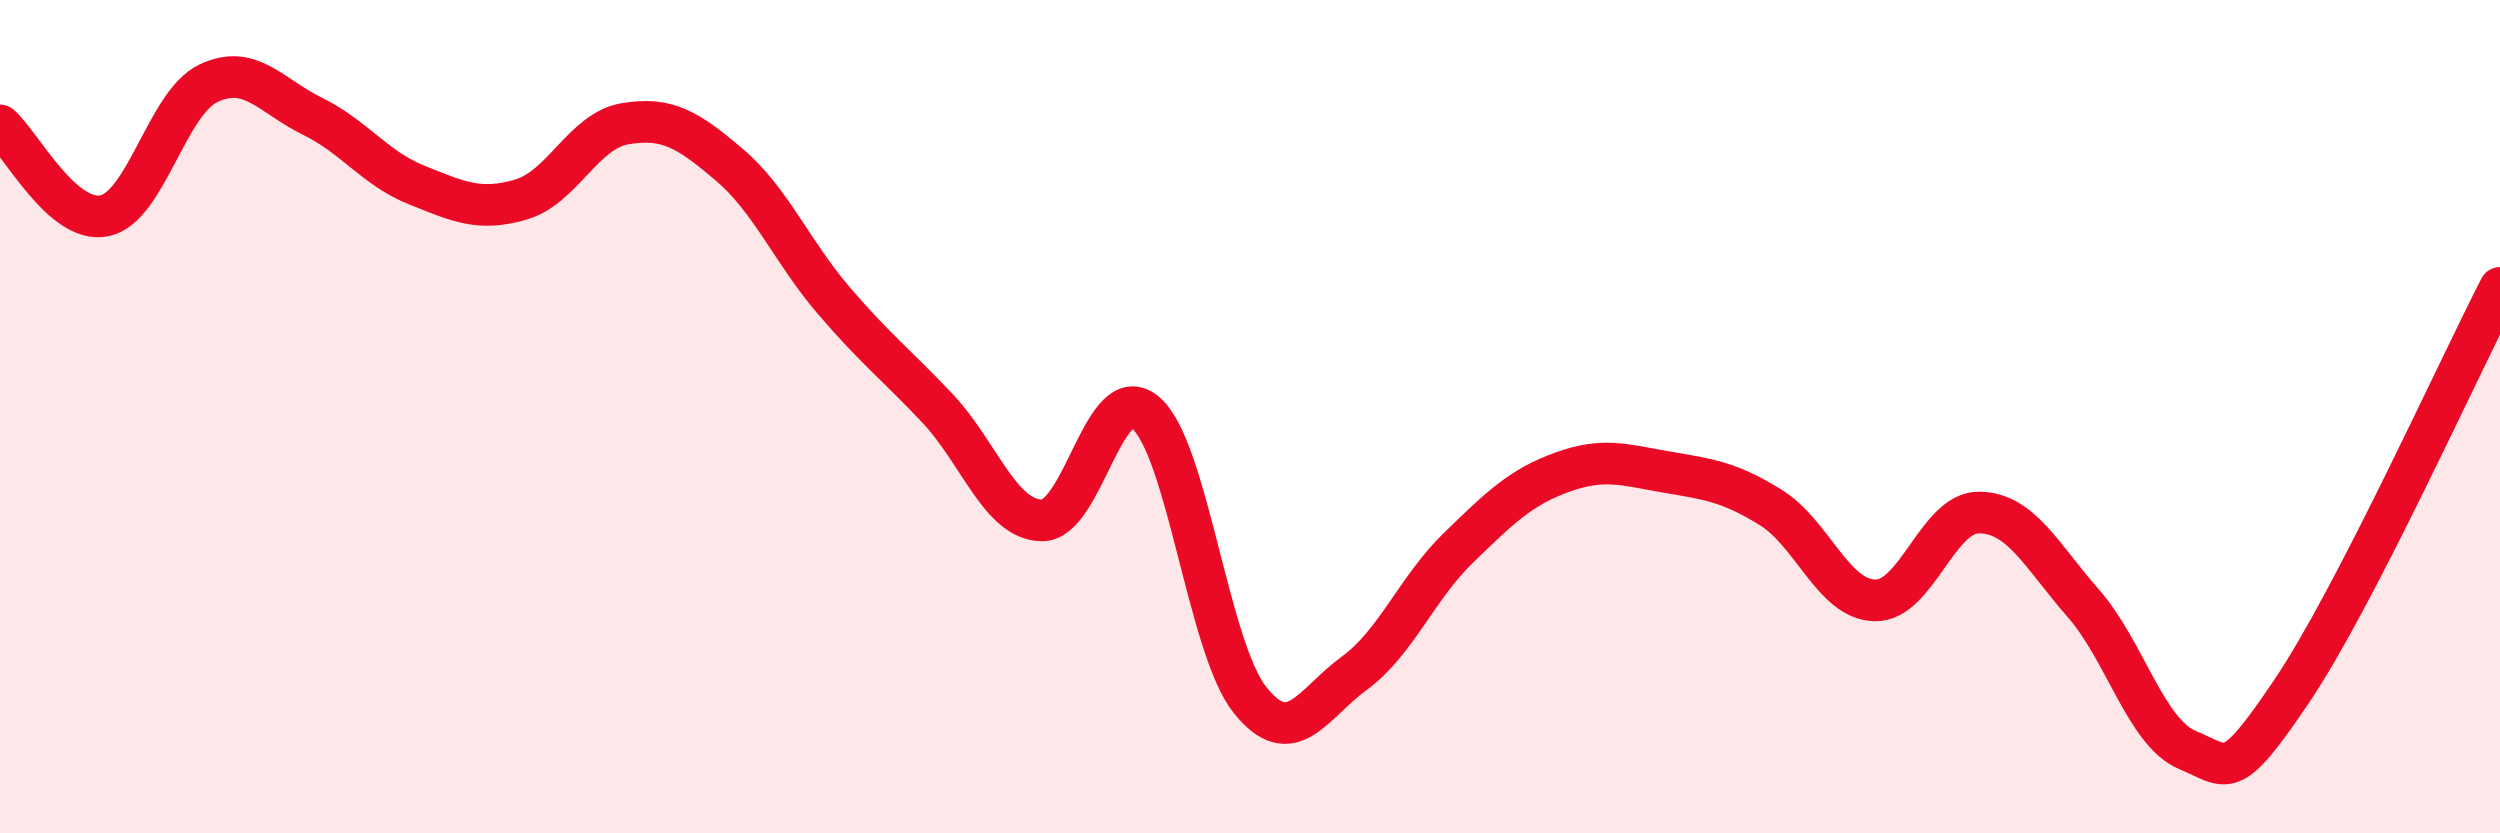
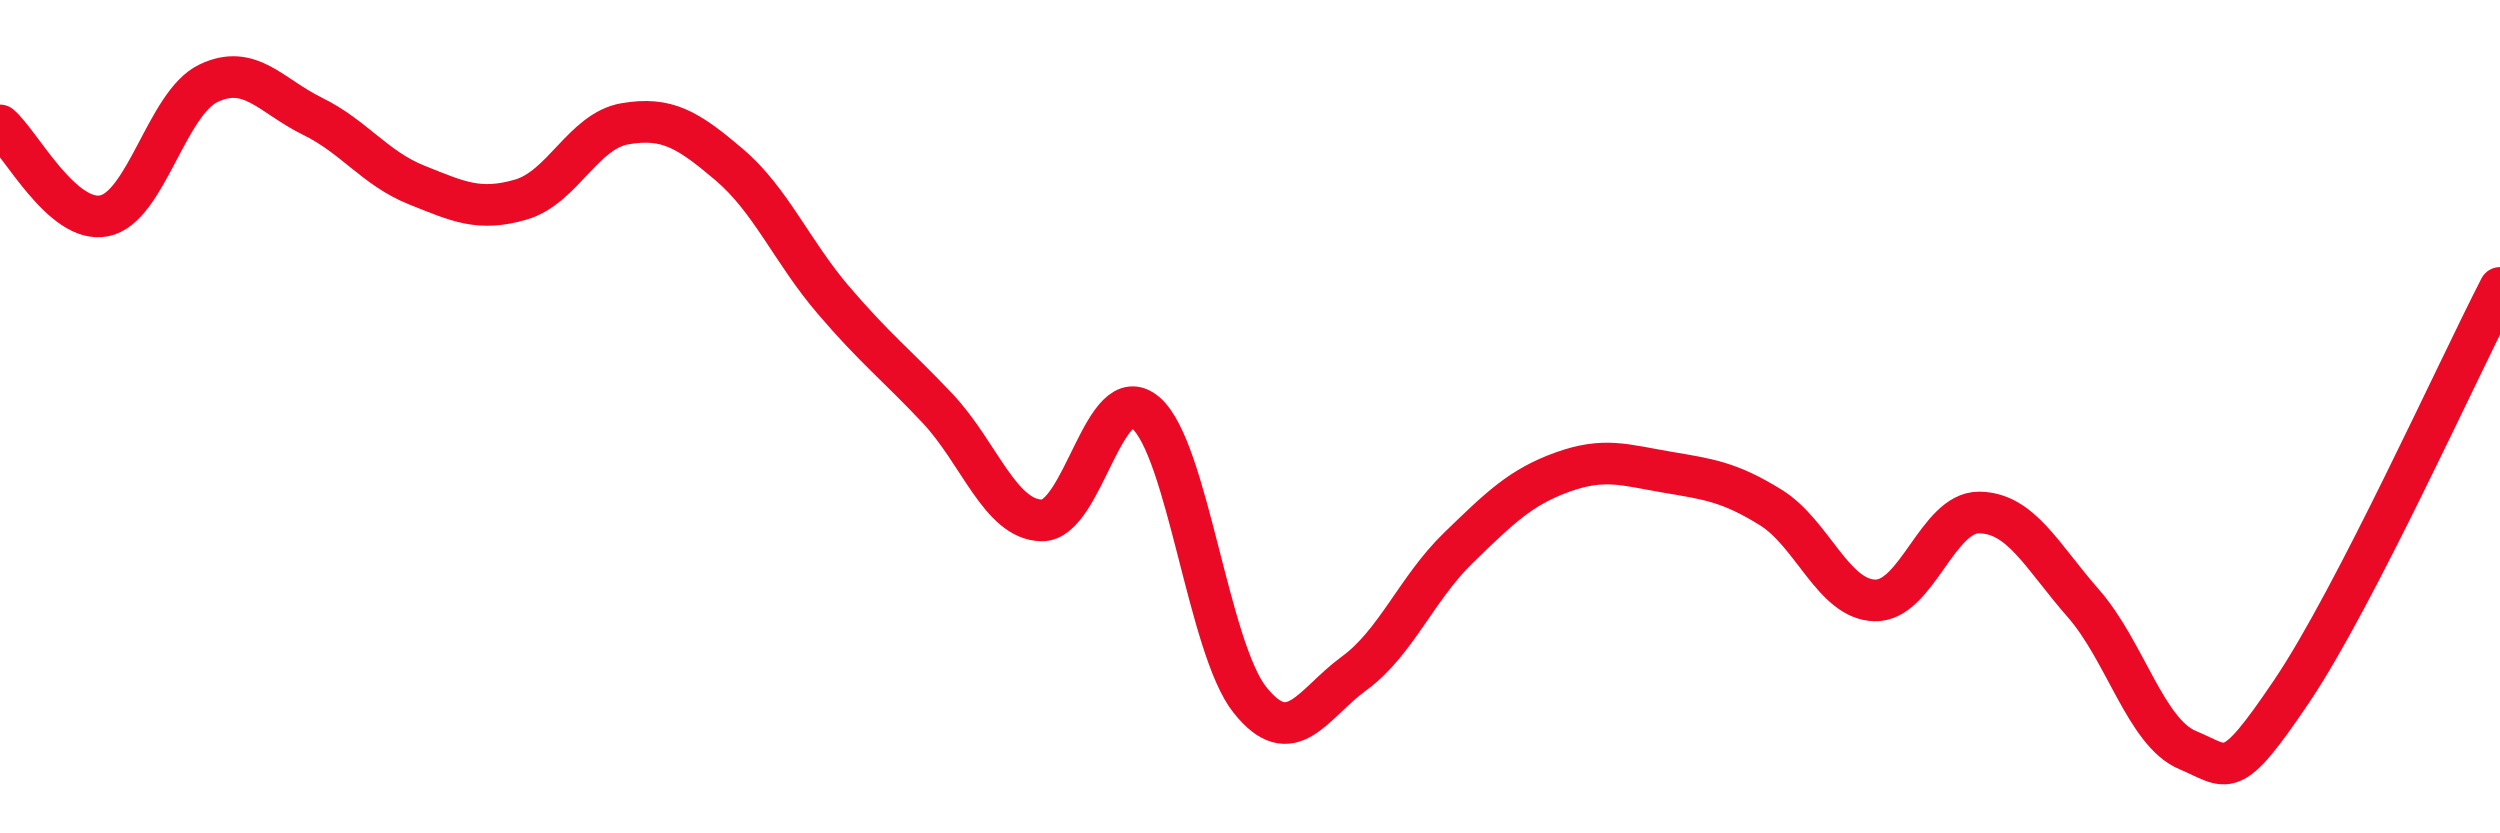
<svg xmlns="http://www.w3.org/2000/svg" width="60" height="20" viewBox="0 0 60 20">
-   <path d="M 0,3.01 C 0.5,3.44 1.5,5.38 2.5,5.18 C 3.5,4.98 4,2.48 5,2 C 6,1.52 6.5,2.3 7.5,2.79 C 8.5,3.28 9,4.04 10,4.44 C 11,4.84 11.5,5.08 12.5,4.79 C 13.5,4.5 14,3.14 15,2.97 C 16,2.8 16.5,3.1 17.5,3.95 C 18.5,4.8 19,6.03 20,7.2 C 21,8.37 21.5,8.74 22.5,9.8 C 23.5,10.86 24,12.47 25,12.49 C 26,12.51 26.5,9.05 27.5,9.91 C 28.5,10.77 29,15.55 30,16.8 C 31,18.05 31.5,16.89 32.5,16.16 C 33.5,15.43 34,14.12 35,13.15 C 36,12.18 36.5,11.69 37.5,11.33 C 38.5,10.97 39,11.16 40,11.33 C 41,11.5 41.5,11.56 42.5,12.18 C 43.5,12.8 44,14.39 45,14.41 C 46,14.43 46.5,12.29 47.5,12.3 C 48.5,12.31 49,13.34 50,14.48 C 51,15.62 51.5,17.58 52.5,18 C 53.5,18.42 53.5,18.81 55,16.59 C 56.5,14.37 59,8.85 60,6.91L60 20L0 20Z" fill="#EB0A25" opacity="0.1" stroke-linecap="round" stroke-linejoin="round" />
  <path d="M 0,3.01 C 0.5,3.44 1.5,5.38 2.5,5.18 C 3.5,4.98 4,2.48 5,2 C 6,1.52 6.5,2.3 7.5,2.79 C 8.5,3.28 9,4.04 10,4.44 C 11,4.84 11.5,5.08 12.5,4.79 C 13.5,4.5 14,3.14 15,2.97 C 16,2.8 16.5,3.1 17.5,3.95 C 18.5,4.8 19,6.03 20,7.2 C 21,8.37 21.5,8.74 22.5,9.8 C 23.5,10.86 24,12.47 25,12.49 C 26,12.51 26.5,9.05 27.5,9.91 C 28.5,10.77 29,15.55 30,16.8 C 31,18.05 31.5,16.89 32.5,16.16 C 33.5,15.43 34,14.12 35,13.15 C 36,12.18 36.5,11.69 37.5,11.33 C 38.5,10.97 39,11.16 40,11.33 C 41,11.5 41.5,11.56 42.5,12.18 C 43.5,12.8 44,14.39 45,14.41 C 46,14.43 46.5,12.29 47.5,12.3 C 48.5,12.31 49,13.34 50,14.48 C 51,15.62 51.5,17.58 52.5,18 C 53.5,18.42 53.5,18.81 55,16.59 C 56.5,14.37 59,8.85 60,6.91" stroke="#EB0A25" stroke-width="1" fill="none" stroke-linecap="round" stroke-linejoin="round" />
</svg>